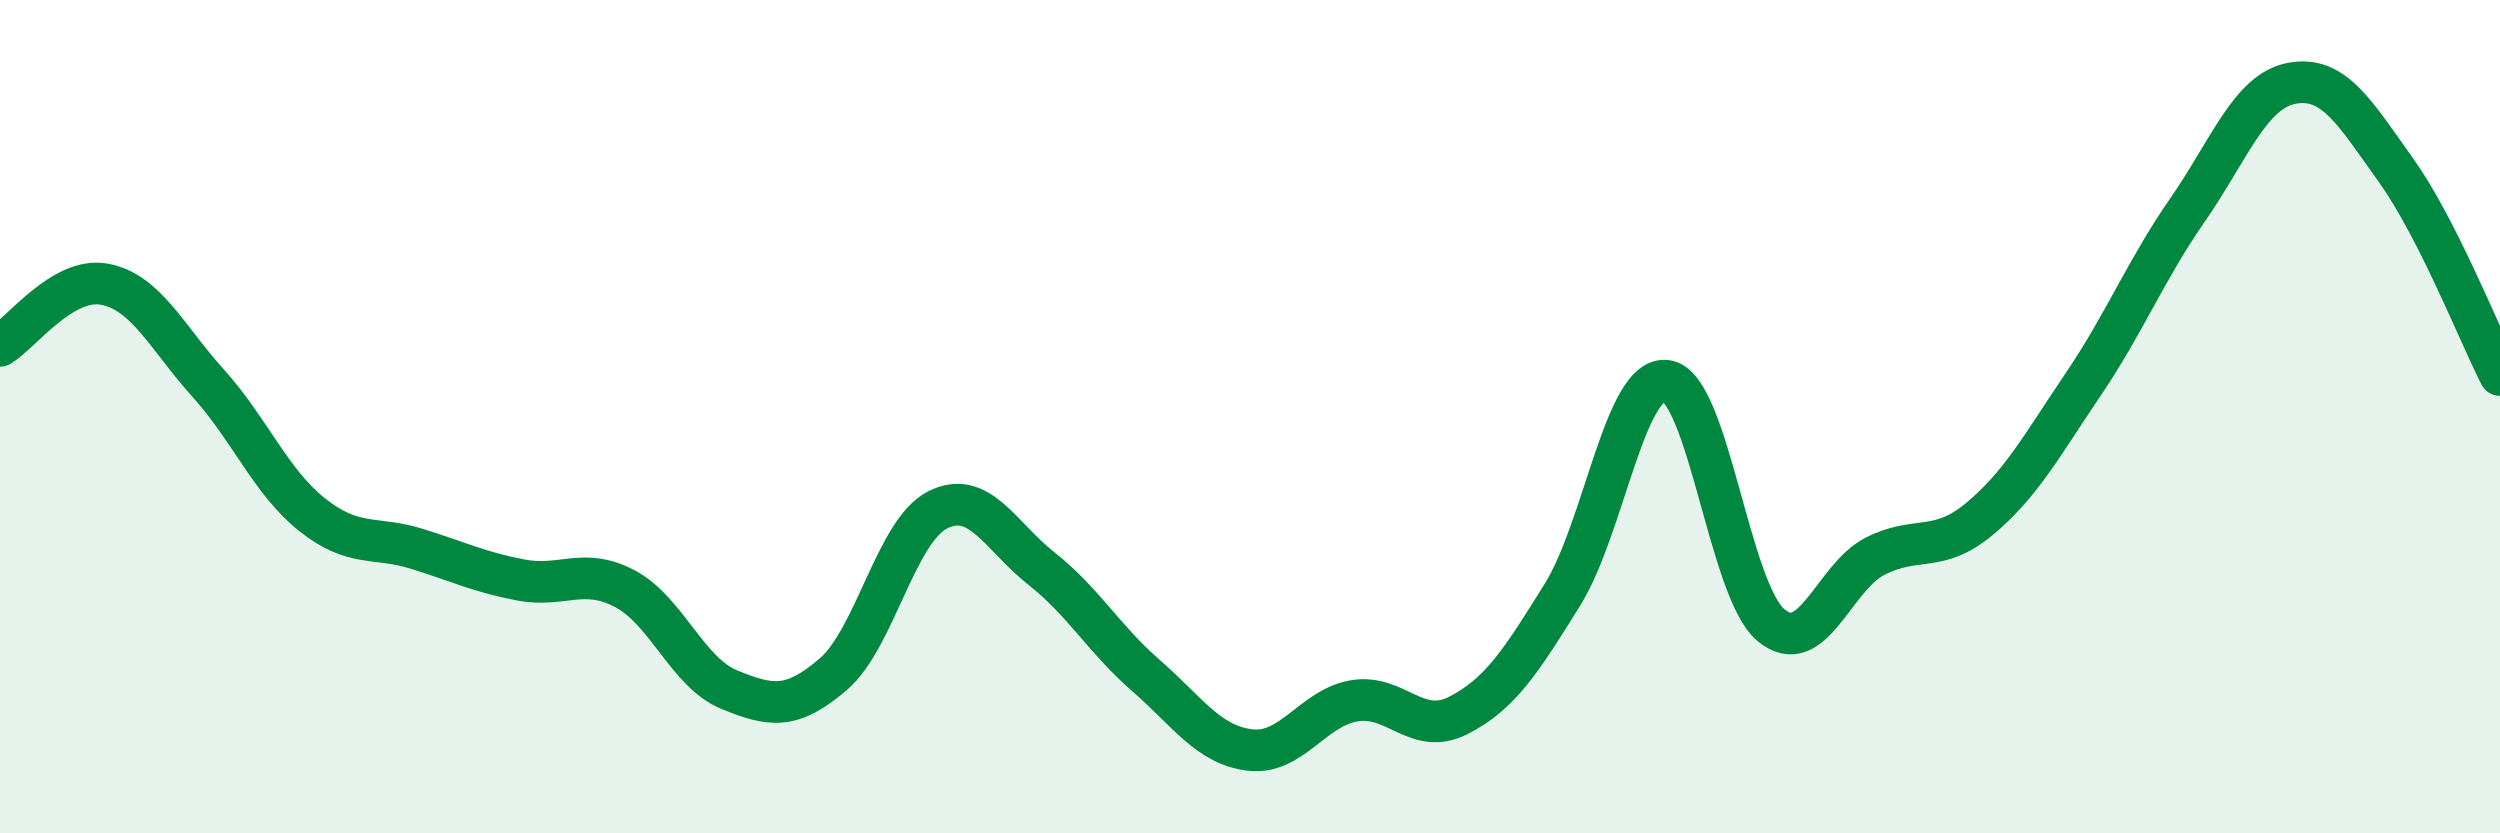
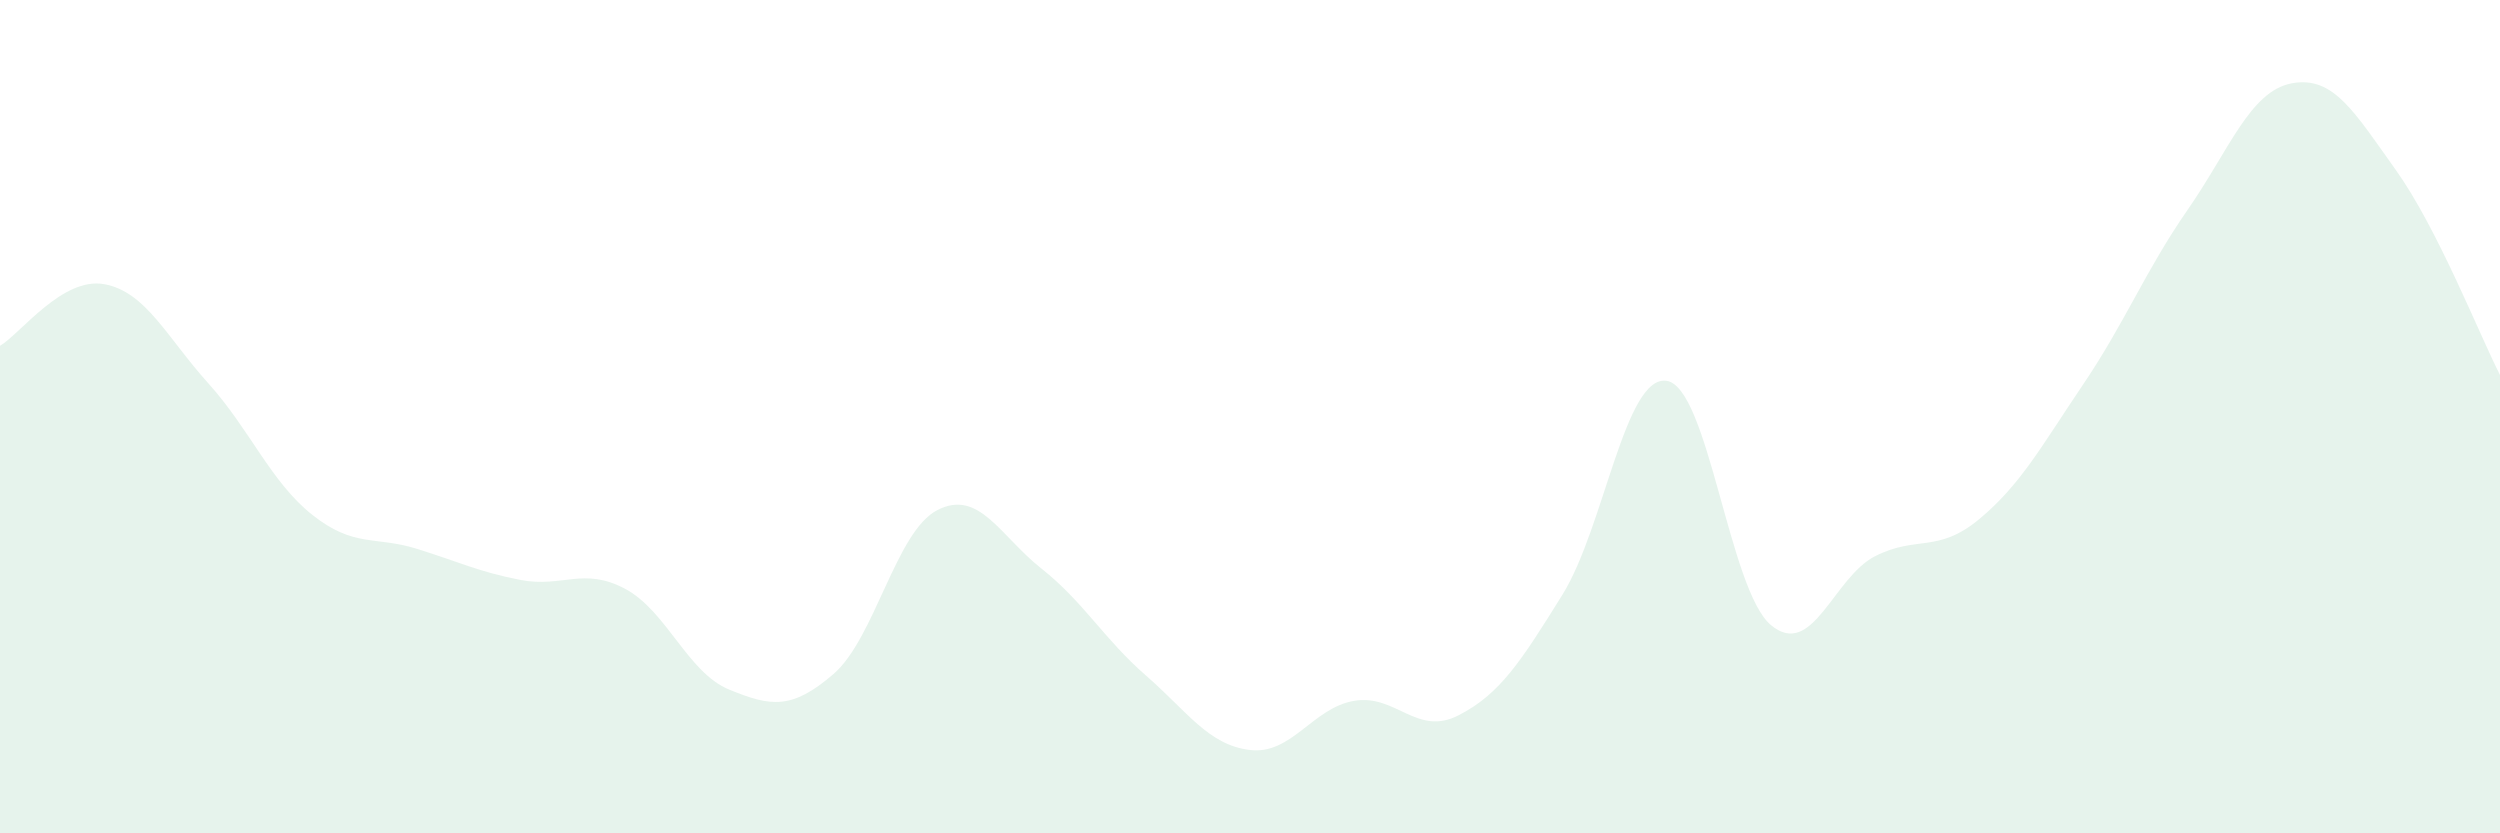
<svg xmlns="http://www.w3.org/2000/svg" width="60" height="20" viewBox="0 0 60 20">
  <path d="M 0,8.3 C 0.5,8 1.5,6.64 2.5,6.82 C 3.5,7 4,8.09 5,9.2 C 6,10.31 6.5,11.57 7.5,12.36 C 8.5,13.15 9,12.86 10,13.17 C 11,13.48 11.5,13.73 12.5,13.92 C 13.5,14.11 14,13.6 15,14.13 C 16,14.66 16.5,16.14 17.5,16.55 C 18.5,16.96 19,17.04 20,16.18 C 21,15.32 21.5,12.75 22.5,12.24 C 23.5,11.73 24,12.86 25,13.65 C 26,14.44 26.5,15.34 27.5,16.21 C 28.5,17.08 29,17.88 30,18 C 31,18.12 31.5,16.99 32.5,16.82 C 33.5,16.65 34,17.68 35,17.17 C 36,16.66 36.5,15.88 37.5,14.27 C 38.5,12.66 39,8.99 40,9.14 C 41,9.29 41.5,14.16 42.5,15 C 43.5,15.84 44,13.86 45,13.35 C 46,12.84 46.5,13.29 47.5,12.46 C 48.5,11.63 49,10.7 50,9.22 C 51,7.74 51.5,6.48 52.5,5.04 C 53.5,3.6 54,2.19 55,2 C 56,1.81 56.5,2.68 57.5,4.08 C 58.5,5.48 59.5,8.02 60,9L60 20L0 20Z" fill="#008740" opacity="0.1" stroke-linecap="round" stroke-linejoin="round" />
-   <path d="M 0,8.3 C 0.5,8 1.5,6.64 2.5,6.82 C 3.5,7 4,8.09 5,9.2 C 6,10.31 6.5,11.57 7.5,12.36 C 8.5,13.15 9,12.86 10,13.17 C 11,13.48 11.5,13.73 12.5,13.92 C 13.5,14.11 14,13.6 15,14.13 C 16,14.66 16.5,16.14 17.5,16.55 C 18.5,16.96 19,17.04 20,16.18 C 21,15.32 21.5,12.75 22.5,12.24 C 23.5,11.73 24,12.86 25,13.65 C 26,14.44 26.5,15.34 27.5,16.21 C 28.5,17.08 29,17.88 30,18 C 31,18.12 31.5,16.99 32.5,16.82 C 33.5,16.65 34,17.68 35,17.17 C 36,16.66 36.5,15.88 37.5,14.27 C 38.5,12.66 39,8.99 40,9.14 C 41,9.29 41.5,14.16 42.5,15 C 43.5,15.84 44,13.86 45,13.35 C 46,12.84 46.5,13.29 47.5,12.46 C 48.5,11.63 49,10.7 50,9.22 C 51,7.74 51.5,6.48 52.5,5.04 C 53.5,3.6 54,2.19 55,2 C 56,1.81 56.5,2.68 57.5,4.08 C 58.5,5.48 59.5,8.02 60,9" stroke="#008740" stroke-width="1" fill="none" stroke-linecap="round" stroke-linejoin="round" />
</svg>